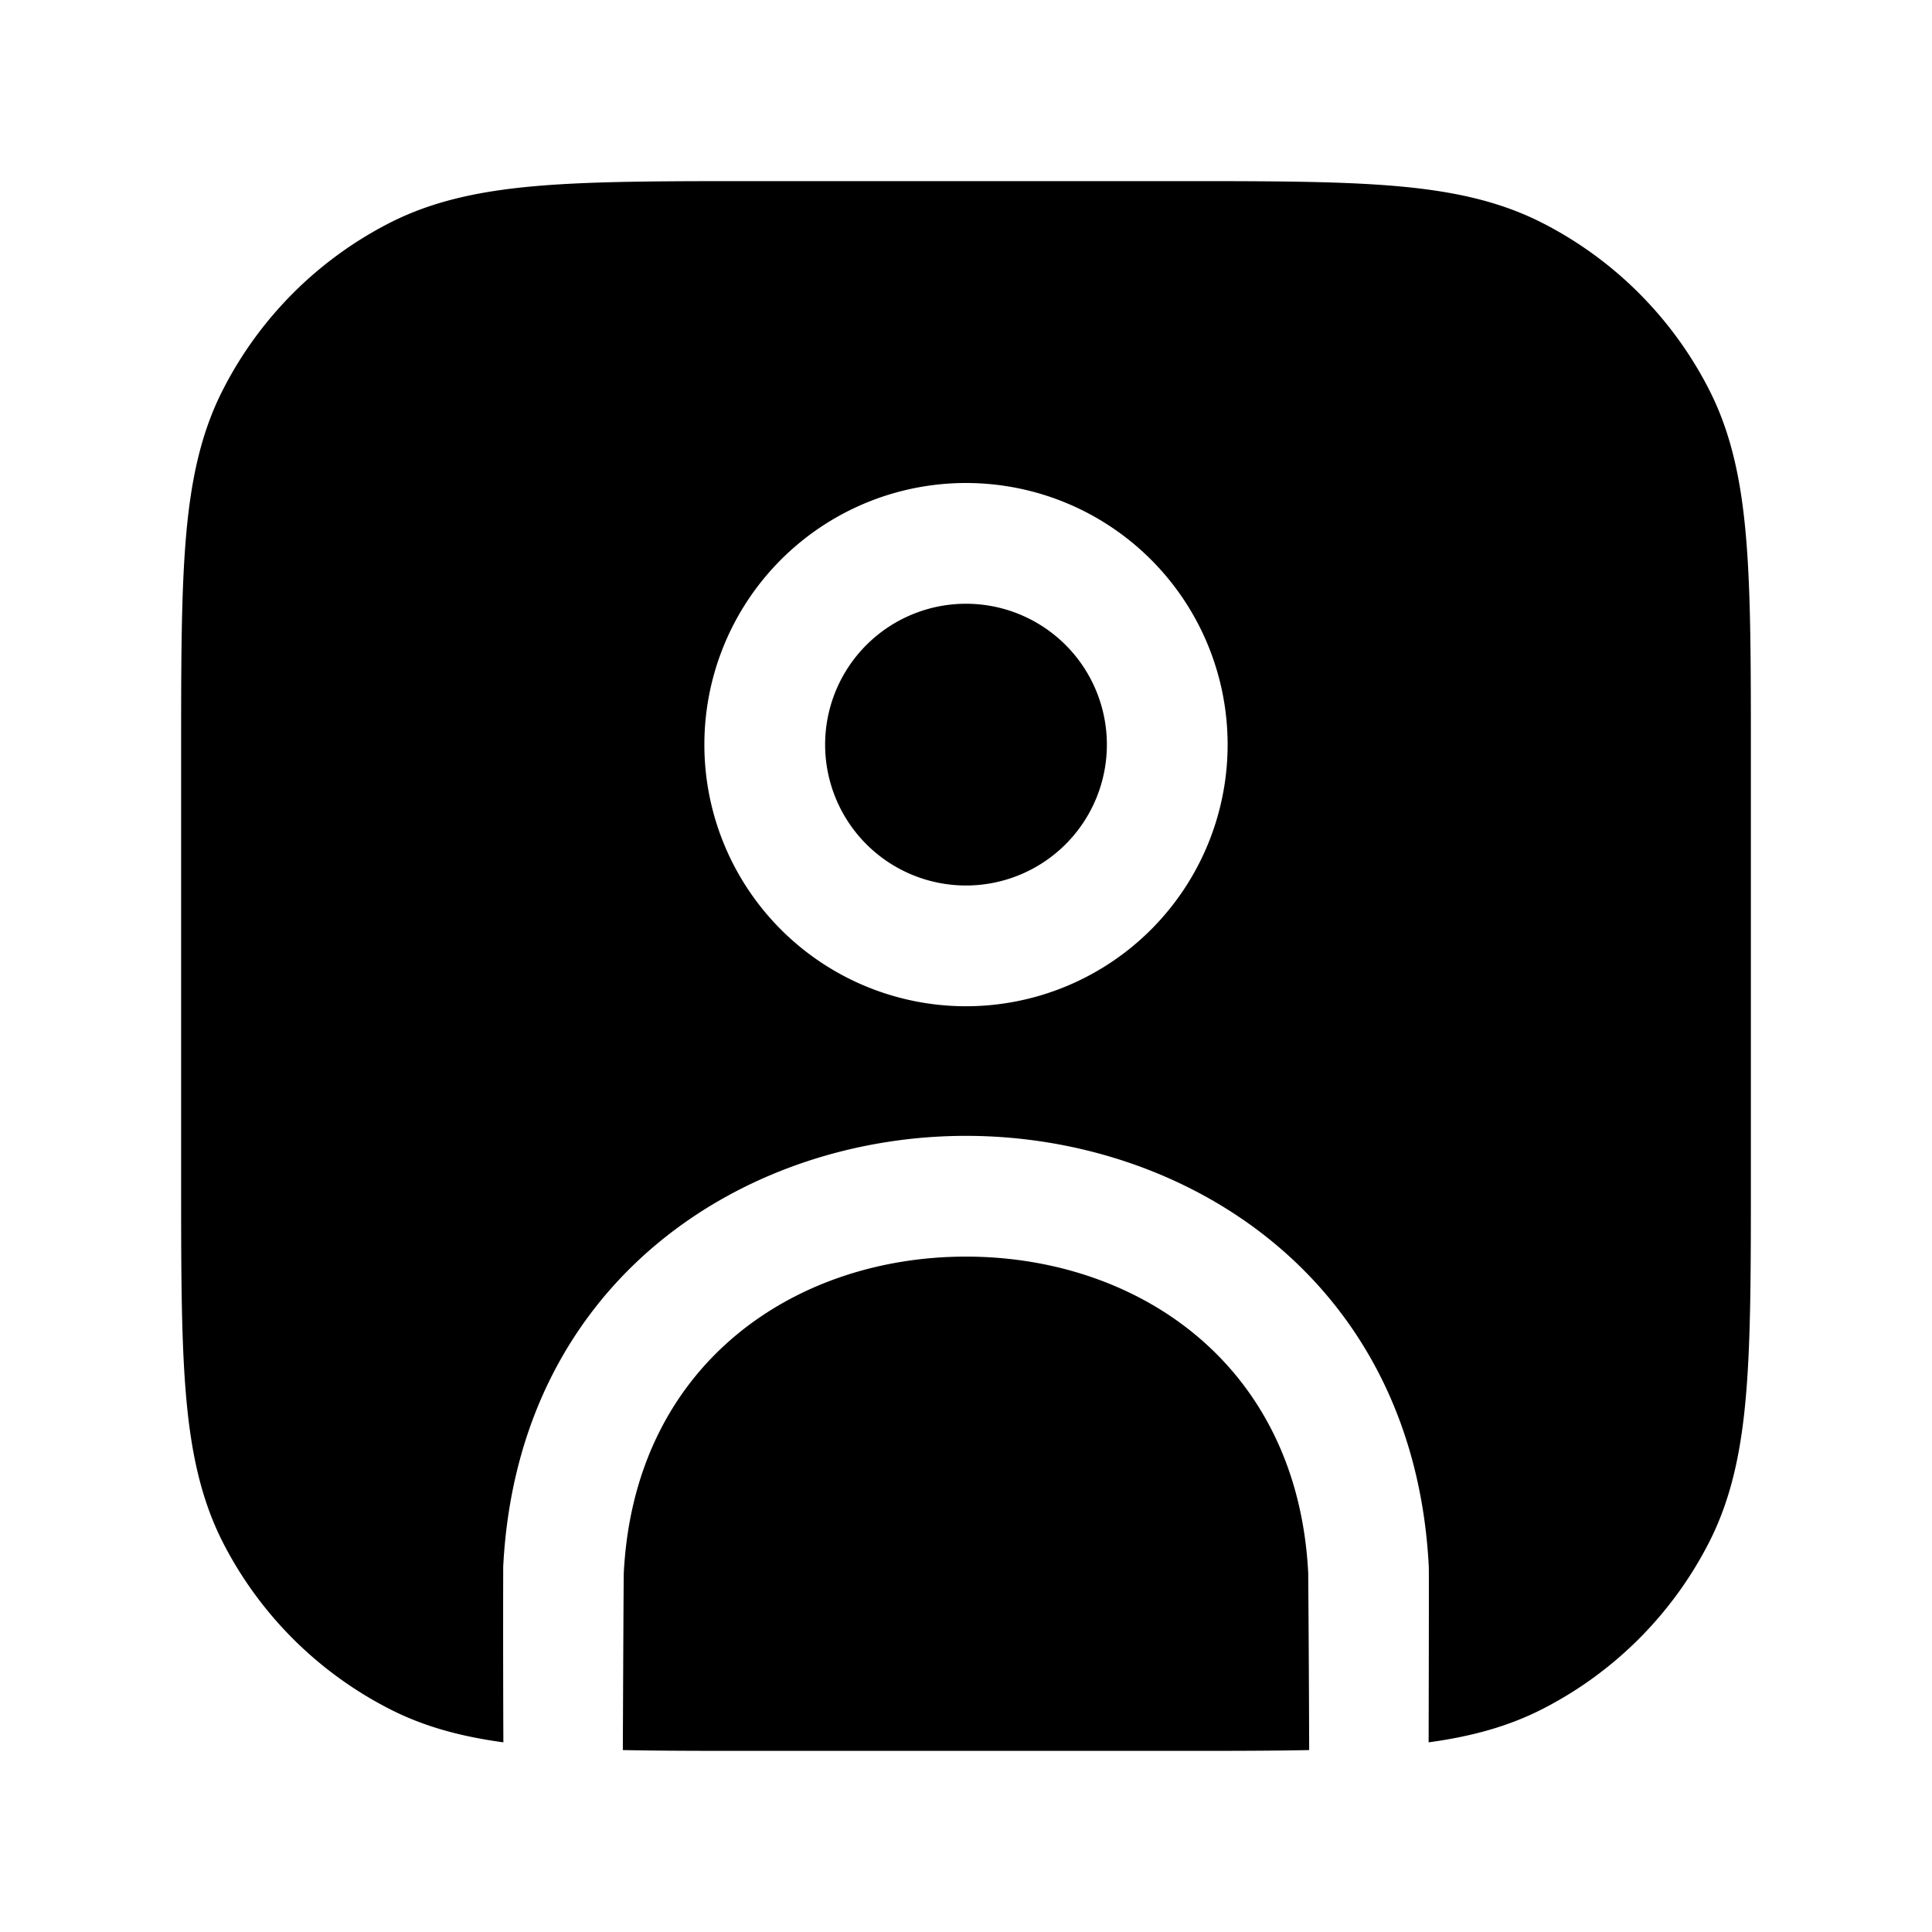
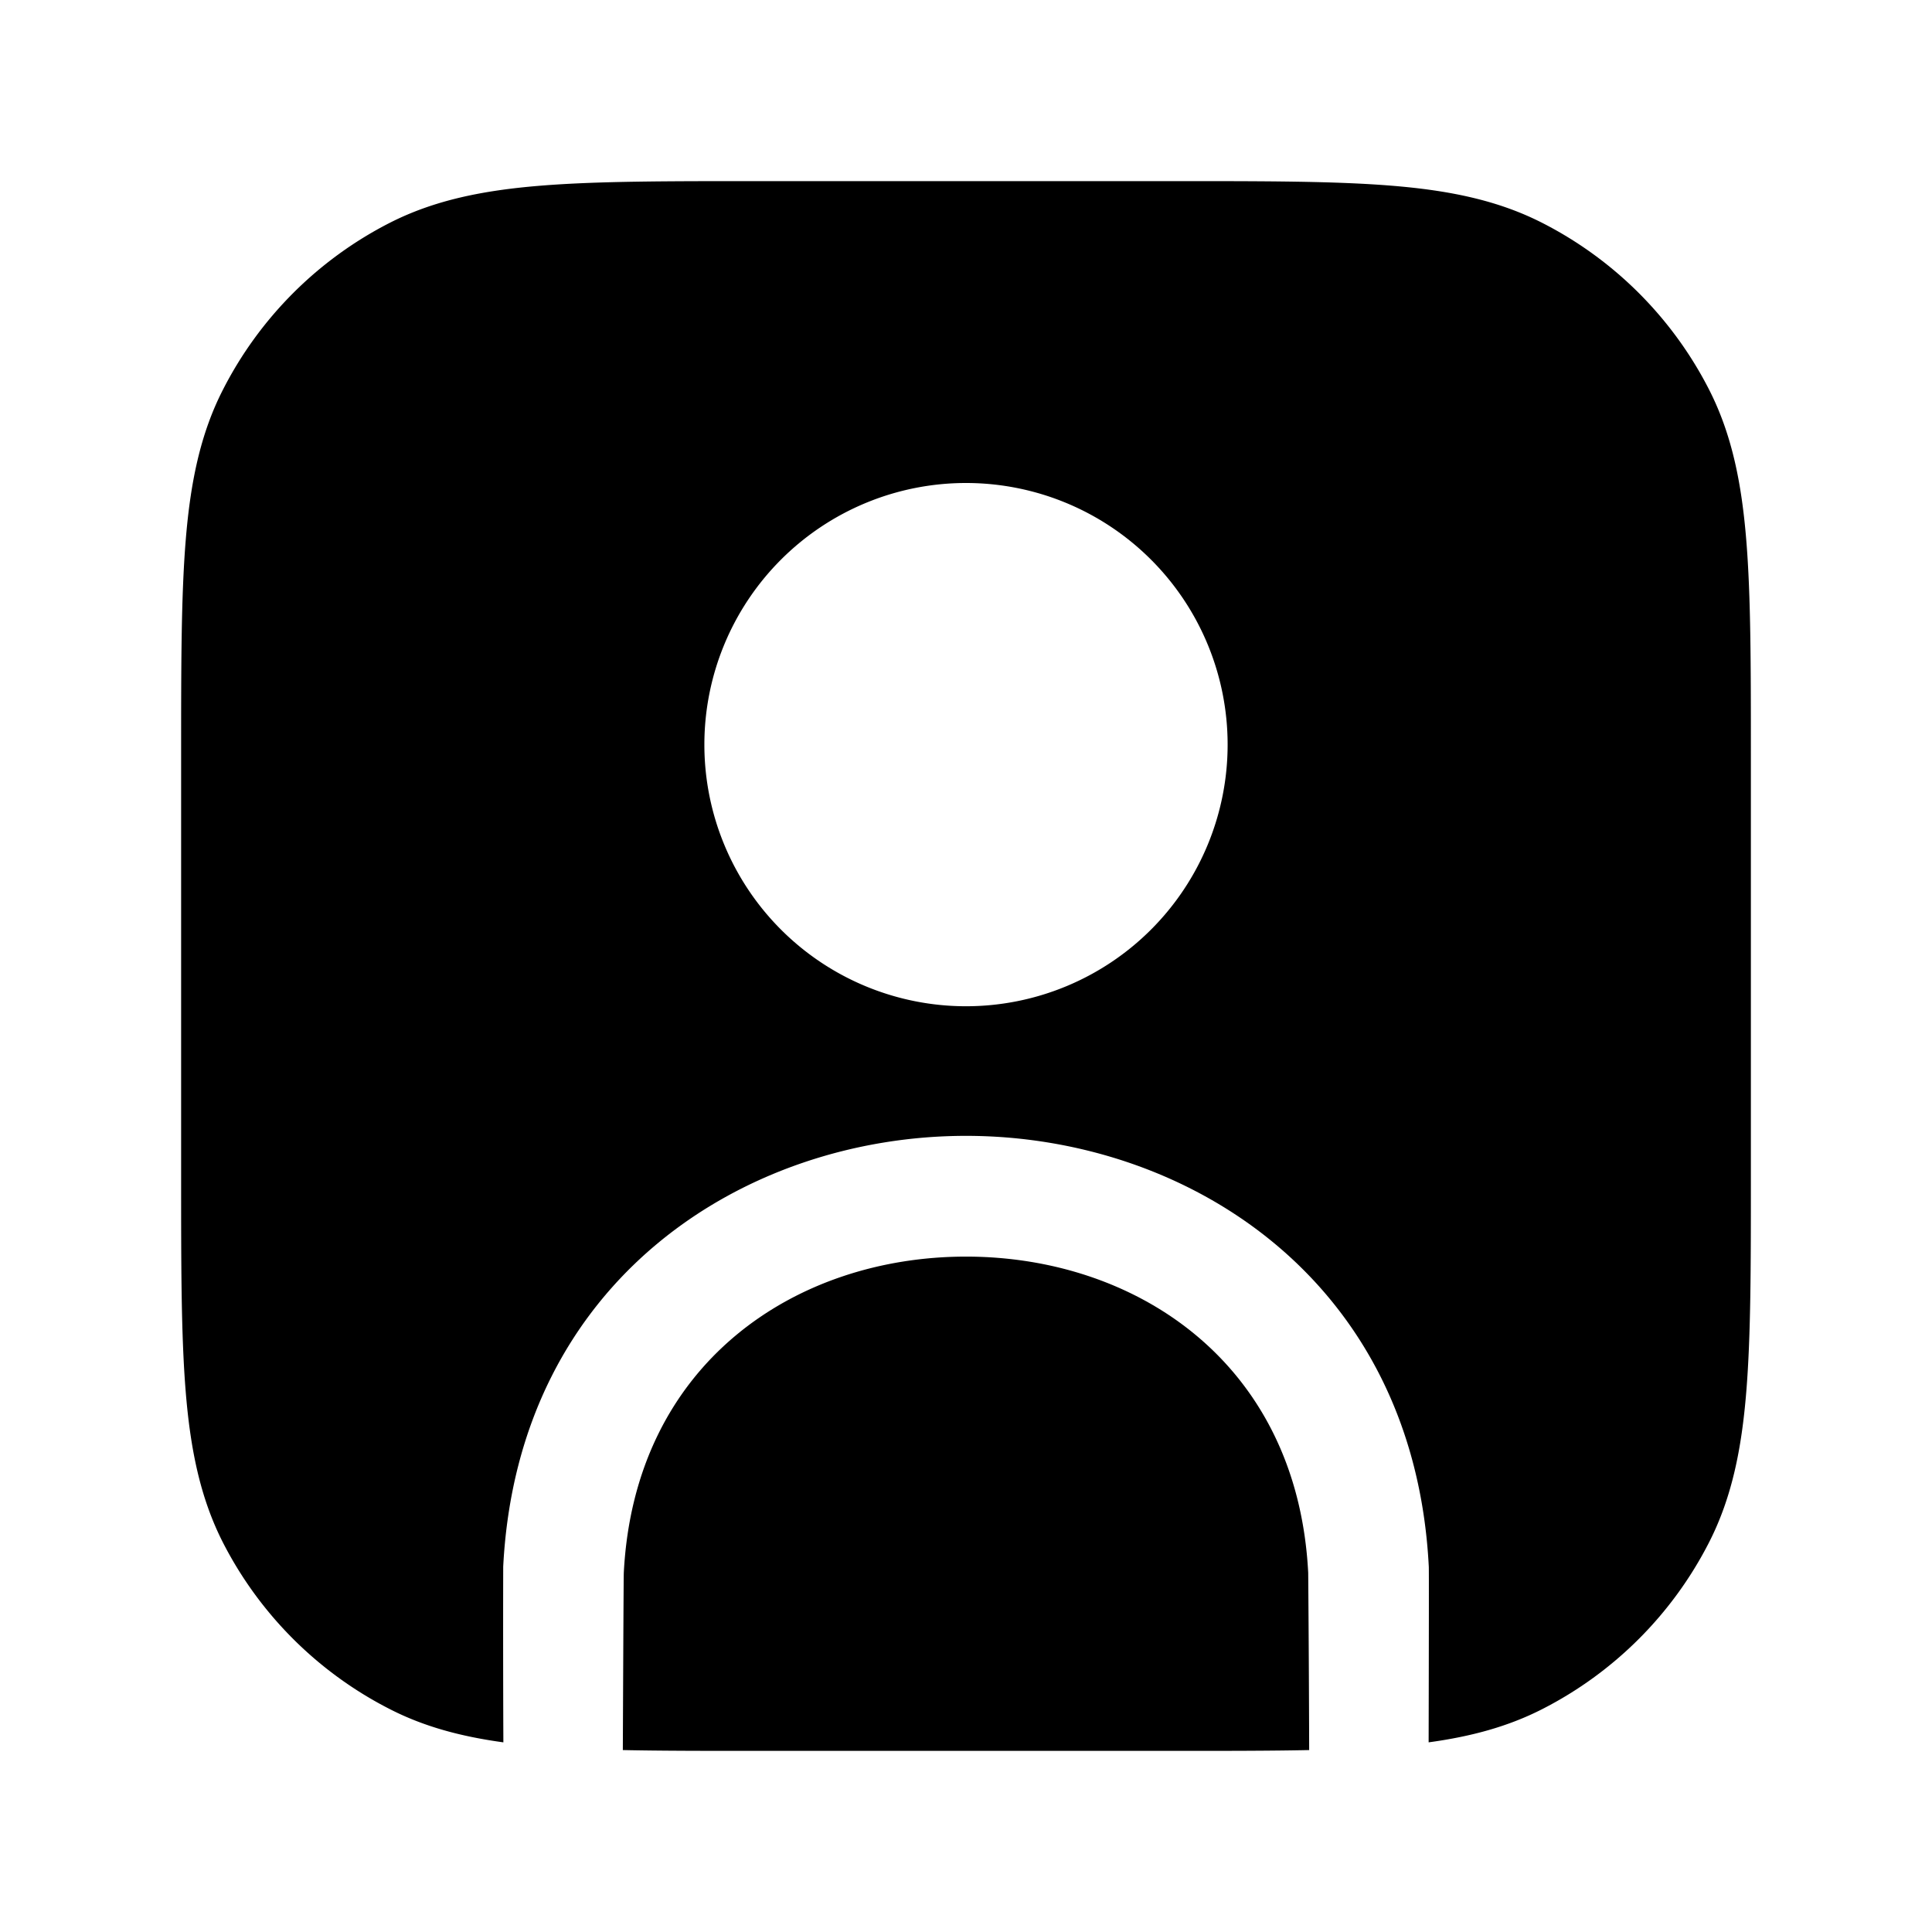
<svg xmlns="http://www.w3.org/2000/svg" width="24" height="24" fill="currentColor" viewBox="0 0 24 24">
-   <path d="M12 7.5a1.75 1.75 0 1 0 0 3.5 1.75 1.75 0 0 0 0-3.5" />
  <path d="M9.367 2.25c-1.092 0-1.958 0-2.655.057-.714.058-1.317.18-1.868.46a4.75 4.75 0 0 0-2.076 2.077c-.281.55-.403 1.154-.461 1.868-.057.697-.057 1.563-.057 2.655v5.266c0 1.092 0 1.958.057 2.655.058.714.18 1.317.46 1.869a4.75 4.75 0 0 0 2.077 2.075c.428.219.89.341 1.409.412a331.19 331.19 0 0 1-.002-2.182C6.434 15.883 9.272 14.11 12 14.11c2.728 0 5.566 1.773 5.749 5.352.002.034.001.803-.002 2.182.52-.071.98-.193 1.41-.412a4.75 4.75 0 0 0 2.075-2.075c.281-.552.403-1.155.461-1.869.057-.697.057-1.563.057-2.655V9.367c0-1.092 0-1.958-.057-2.655-.058-.714-.18-1.317-.46-1.868a4.75 4.75 0 0 0-2.076-2.076c-.552-.281-1.155-.403-1.869-.461-.697-.057-1.563-.057-2.655-.057zm-.617 7a3.25 3.25 0 1 1 6.5 0 3.25 3.25 0 0 1-6.5 0" />
  <path d="M16.263 21.74a421.01 421.01 0 0 0-.012-2.202C16.117 16.93 14.114 15.61 12 15.61c-2.114 0-4.117 1.32-4.251 3.928-.002.035-.006.81-.012 2.202.48.01 1.02.01 1.63.01h5.266c.61 0 1.15 0 1.63-.01" />
</svg>